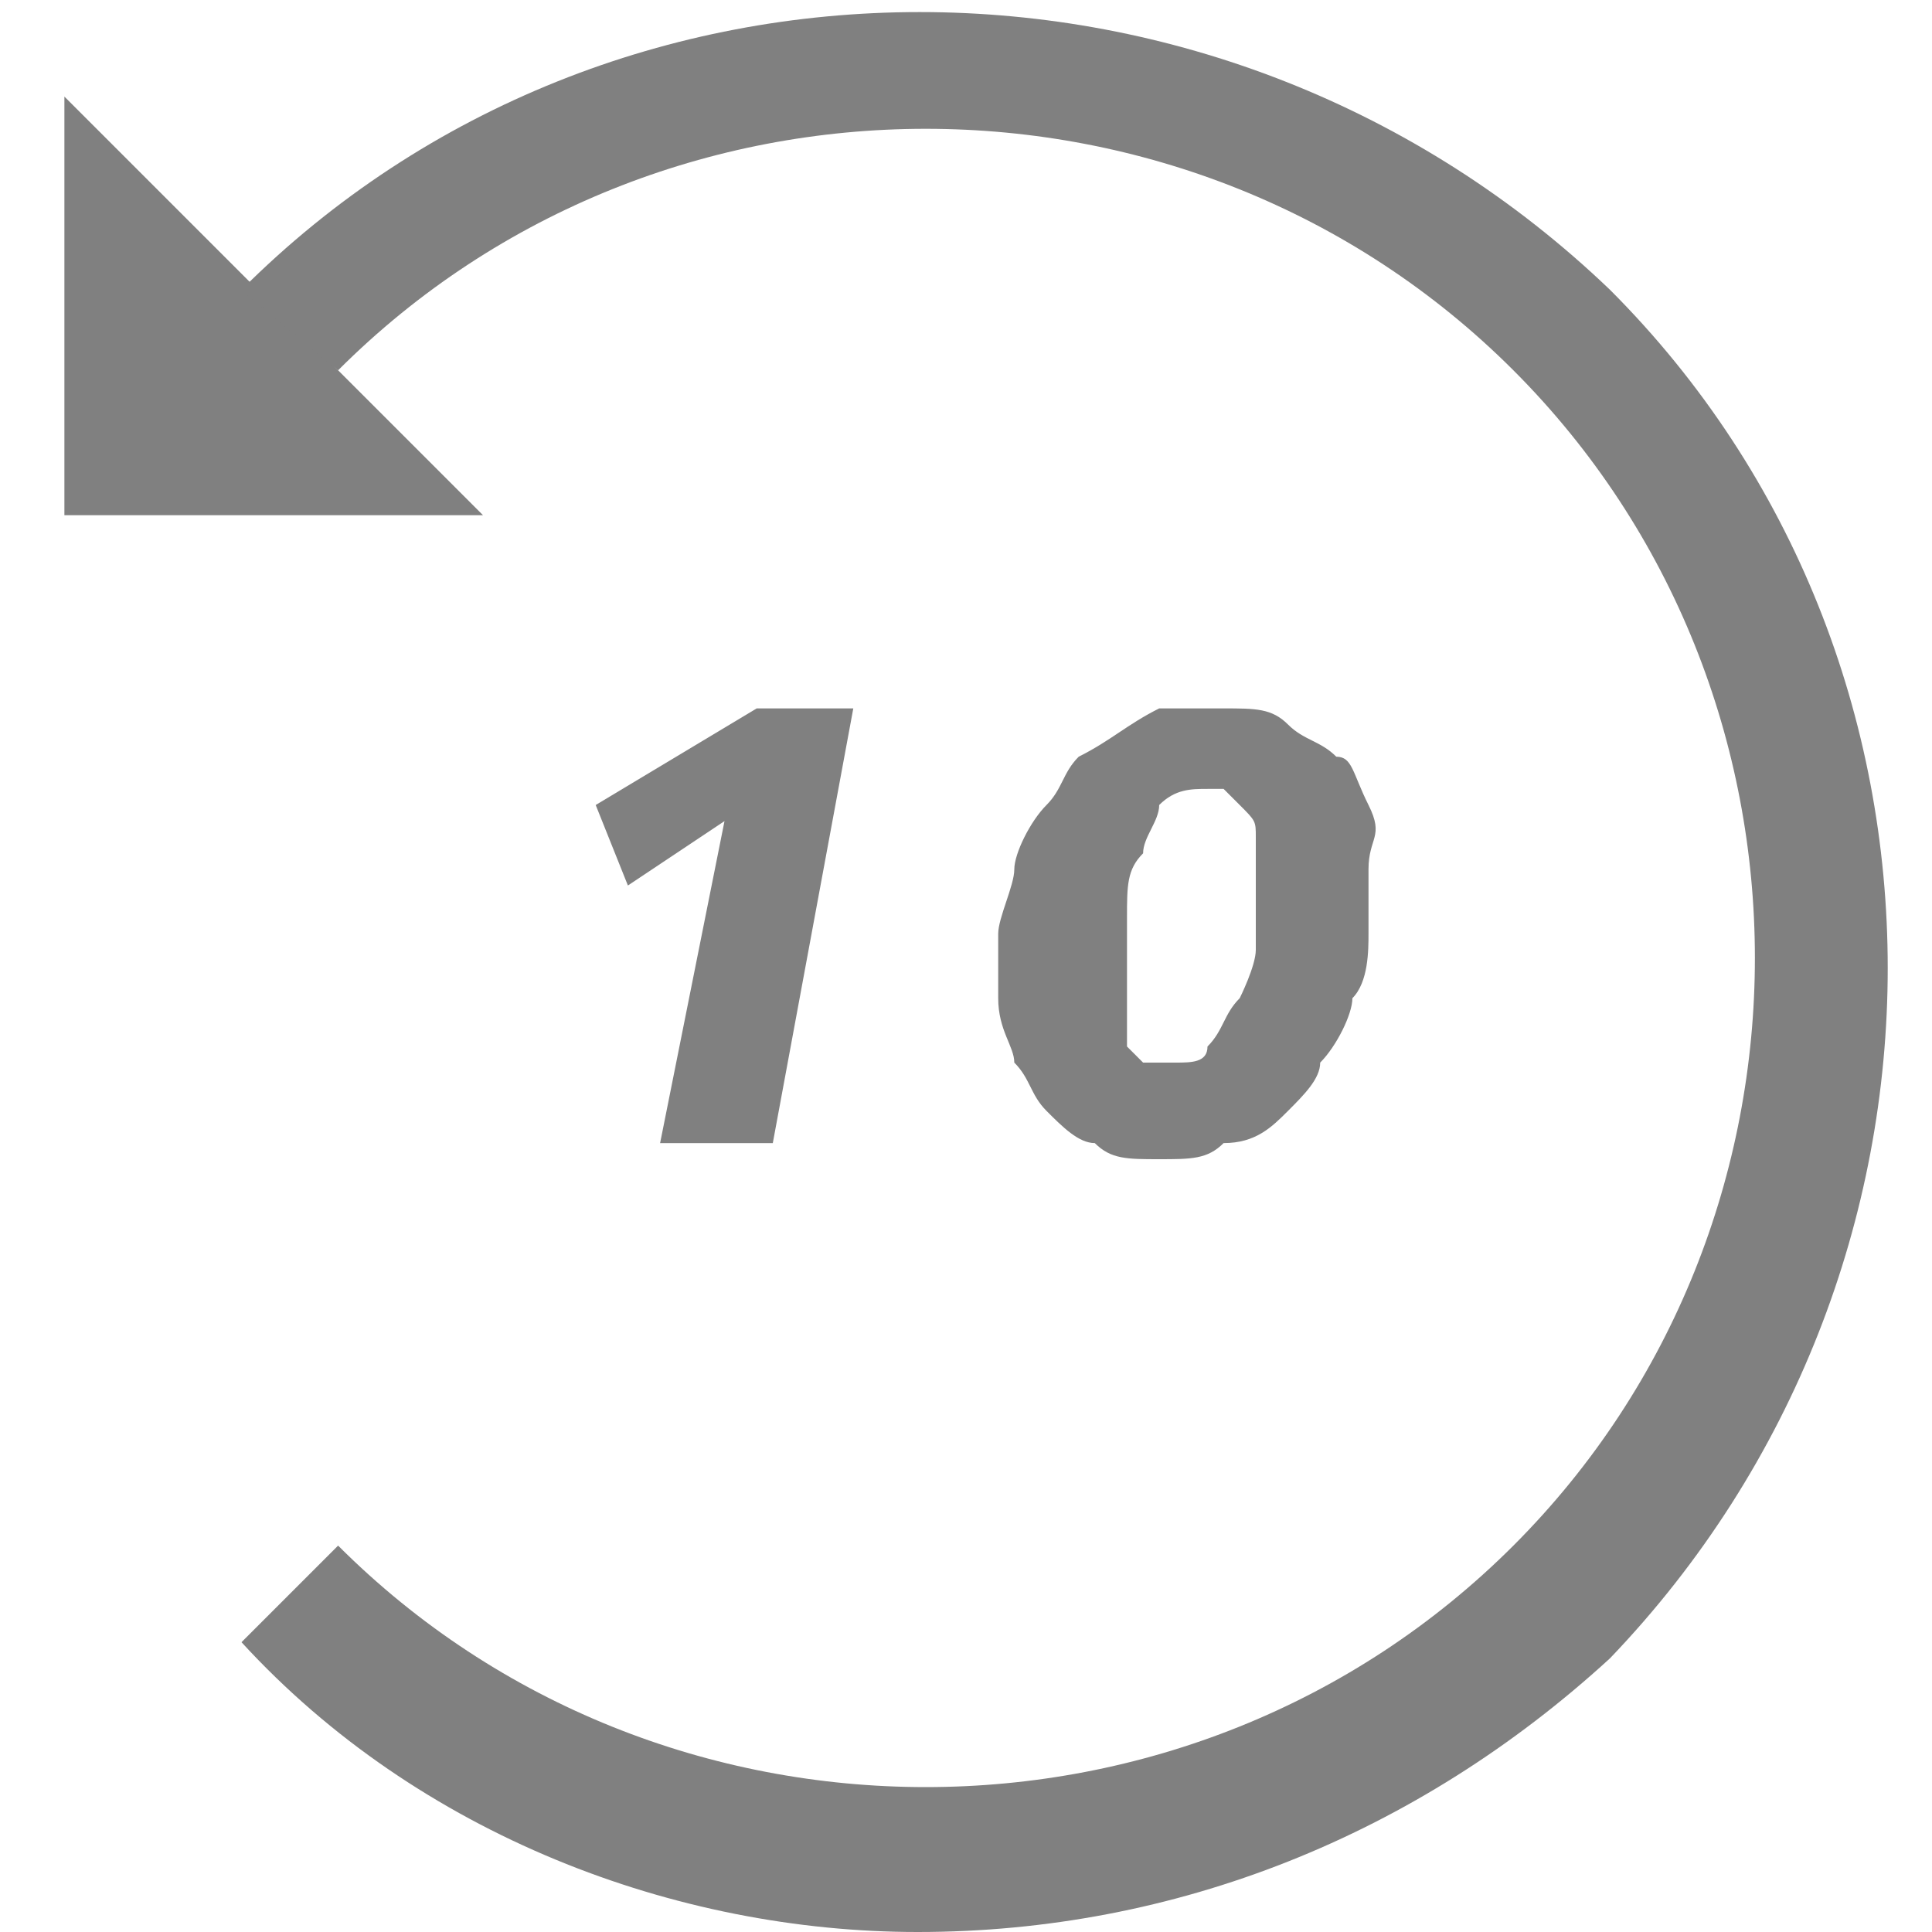
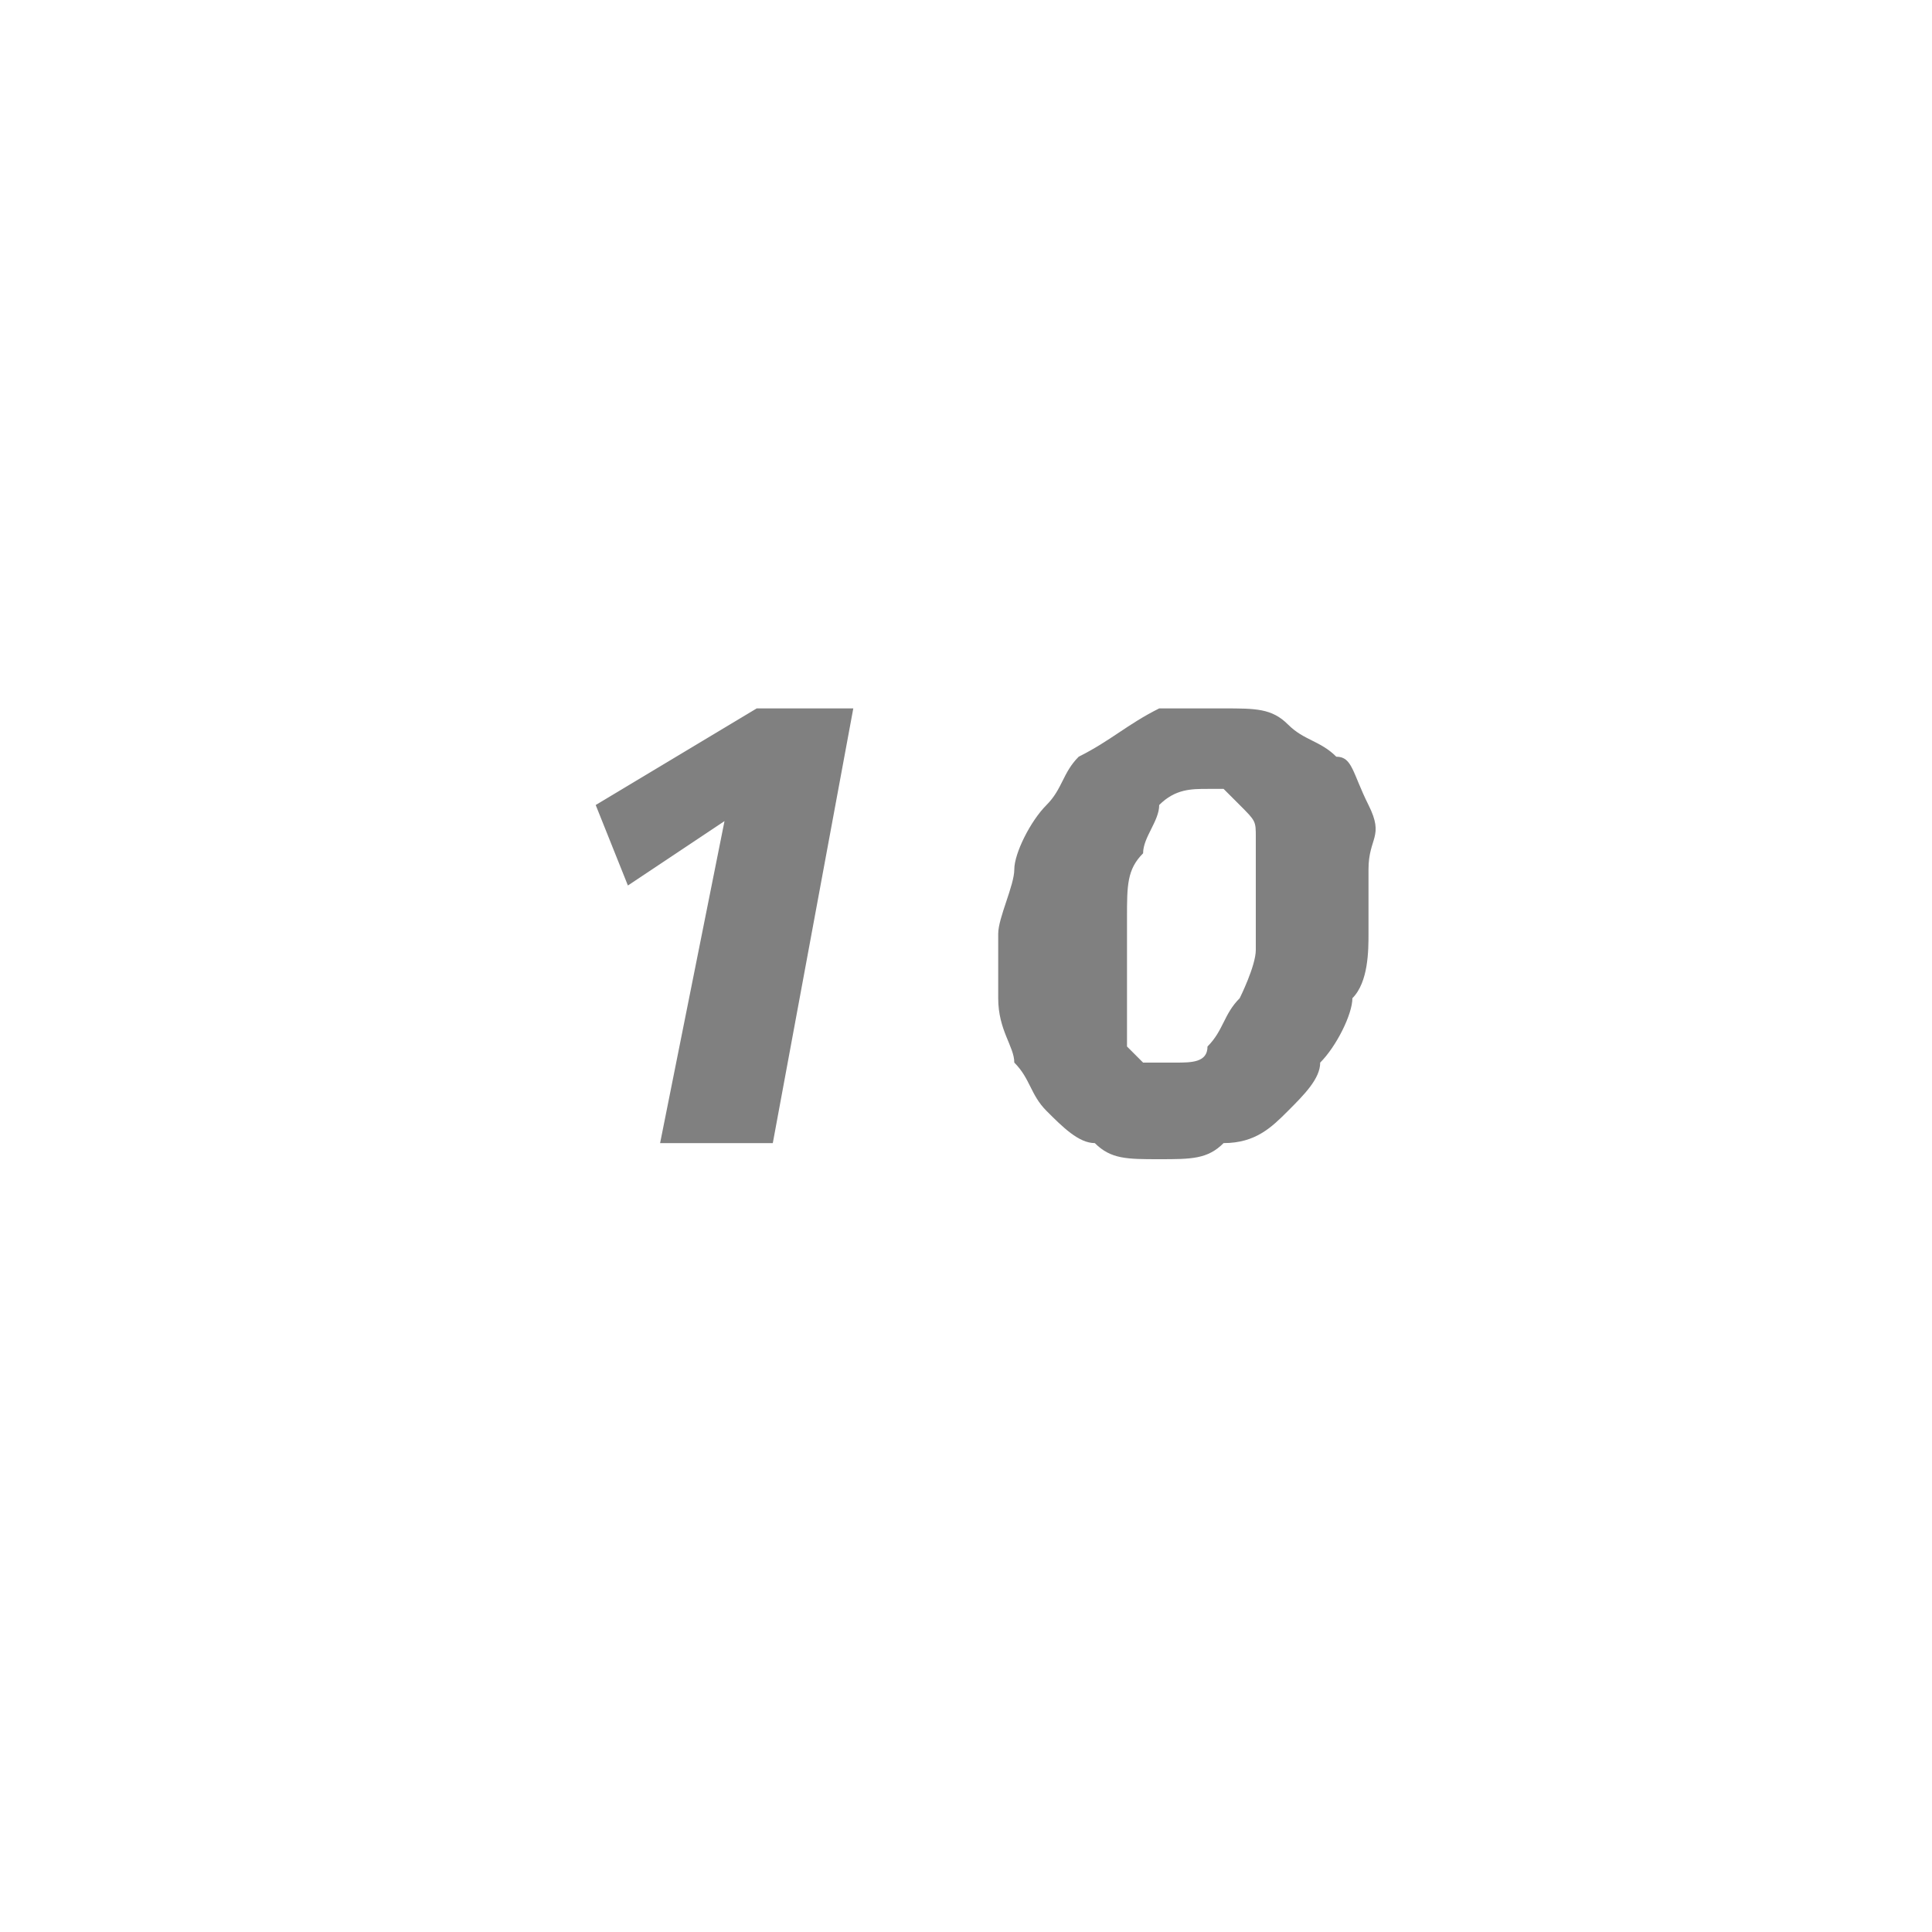
<svg xmlns="http://www.w3.org/2000/svg" enable-background="new 0 0 12 12" version="1.1" viewBox="0 0 12 12" xml:space="preserve">
  <style type="text/css">.st0{fill:#808080}.st1{enable-background:new}</style>
-   <path class="st0" d="M0.4,3.2V0.6l2.6,2.6H0.4z" />
  <g class="st1">
    <path class="st0" d="M4.1,7.1l0.4-2L3.9,5.5L3.7,5l1-0.6h0.6L4.8,7.1H4.1z" />
    <path class="st0" d="m7.6 4.4c0.2 0 0.3 0 0.4 0.1s0.2 0.1 0.3 0.2c0.1 0 0.1 0.1 0.2 0.3s0 0.2 0 0.4v0.4c0 0.1 0 0.3-0.1 0.4 0 0.1-0.1 0.3-0.2 0.4 0 0.1-0.1 0.2-0.2 0.3s-0.2 0.2-0.4 0.2c-0.1 0.1-0.2 0.1-0.4 0.1s-0.3 0-0.4-0.1c-0.1 0-0.2-0.1-0.3-0.2s-0.1-0.2-0.2-0.3c0-0.1-0.1-0.2-0.1-0.4v-0.4c0-0.1 0.1-0.3 0.1-0.4s0.1-0.3 0.2-0.4 0.1-0.2 0.2-0.3c0.2-0.1 0.3-0.2 0.5-0.3h0.4zm-0.1 0.5c-0.1 0-0.2 0-0.3 0.1 0 0.1-0.1 0.2-0.1 0.3-0.1 0.1-0.1 0.2-0.1 0.4v0.5 0.2 0.1l0.1 0.1h0.2c0.1 0 0.2 0 0.2-0.1 0.1-0.1 0.1-0.2 0.2-0.3 0 0 0.1-0.2 0.1-0.3v-0.5-0.2c0-0.1 0-0.1-0.1-0.2l-0.1-0.1h-0.1z" />
  </g>
-   <path class="st0" d="m5.7 12c-1.5 0-3.1-0.6-4.2-1.8l0.6-0.6c2 2 5.3 2 7.3 0s2-5.3 0-7.3-5.3-2-7.3 0l-0.6-0.5c2.3-2.3 6.1-2.3 8.5 0 2.3 2.3 2.3 6.1 0 8.5-1.2 1.1-2.7 1.7-4.3 1.7z" />
</svg>